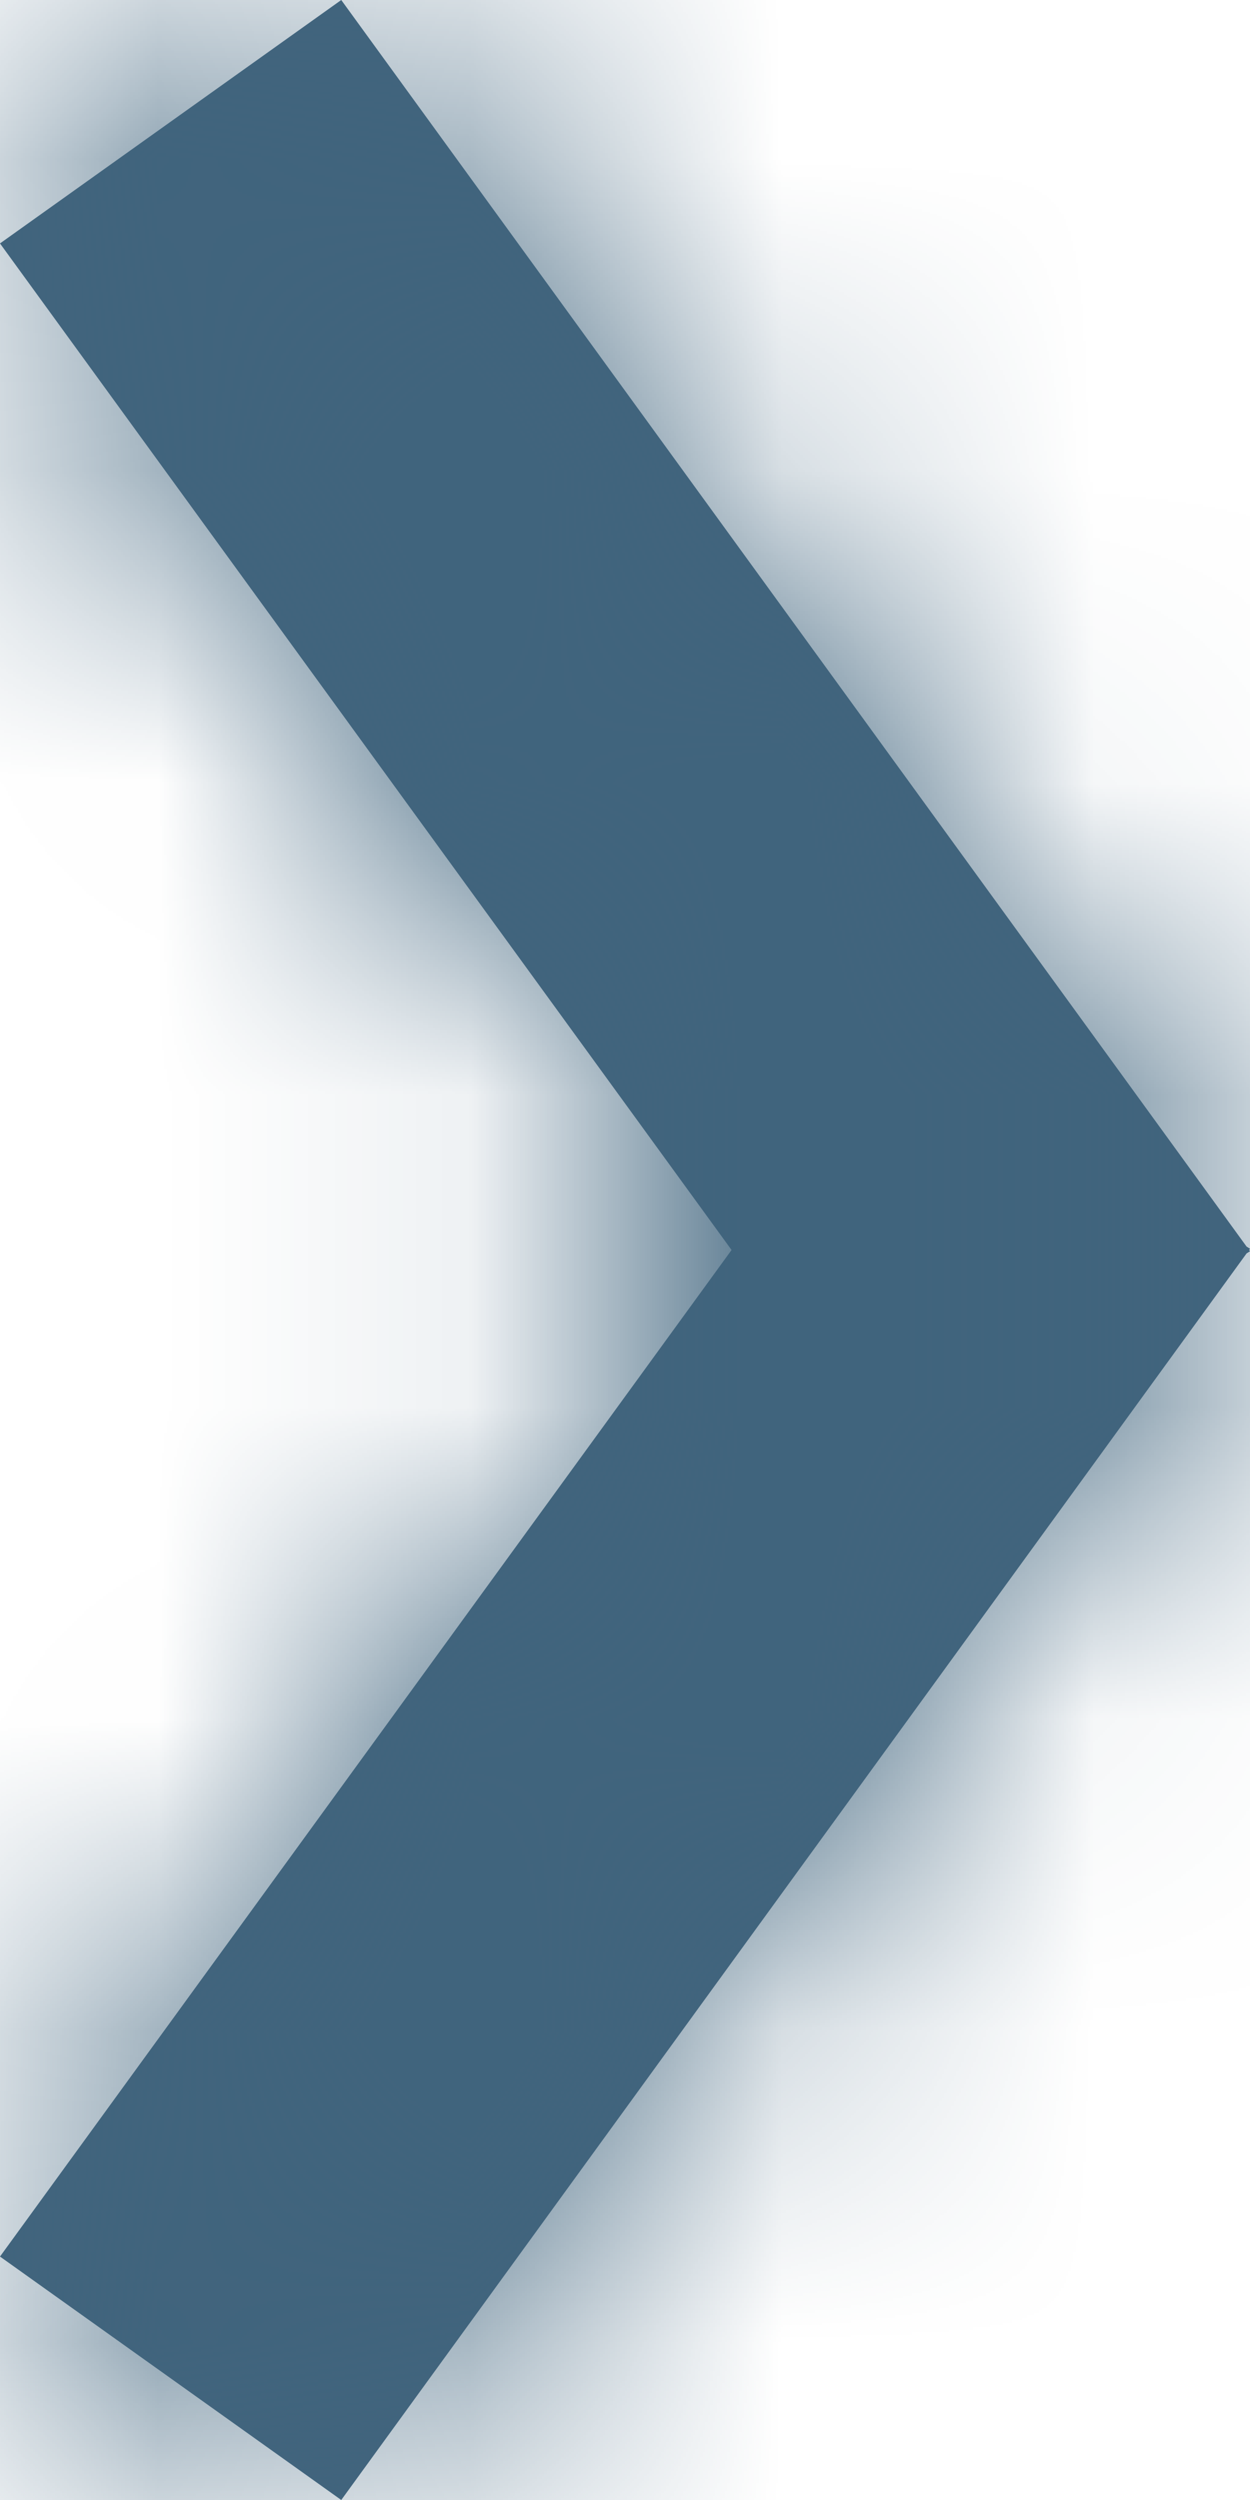
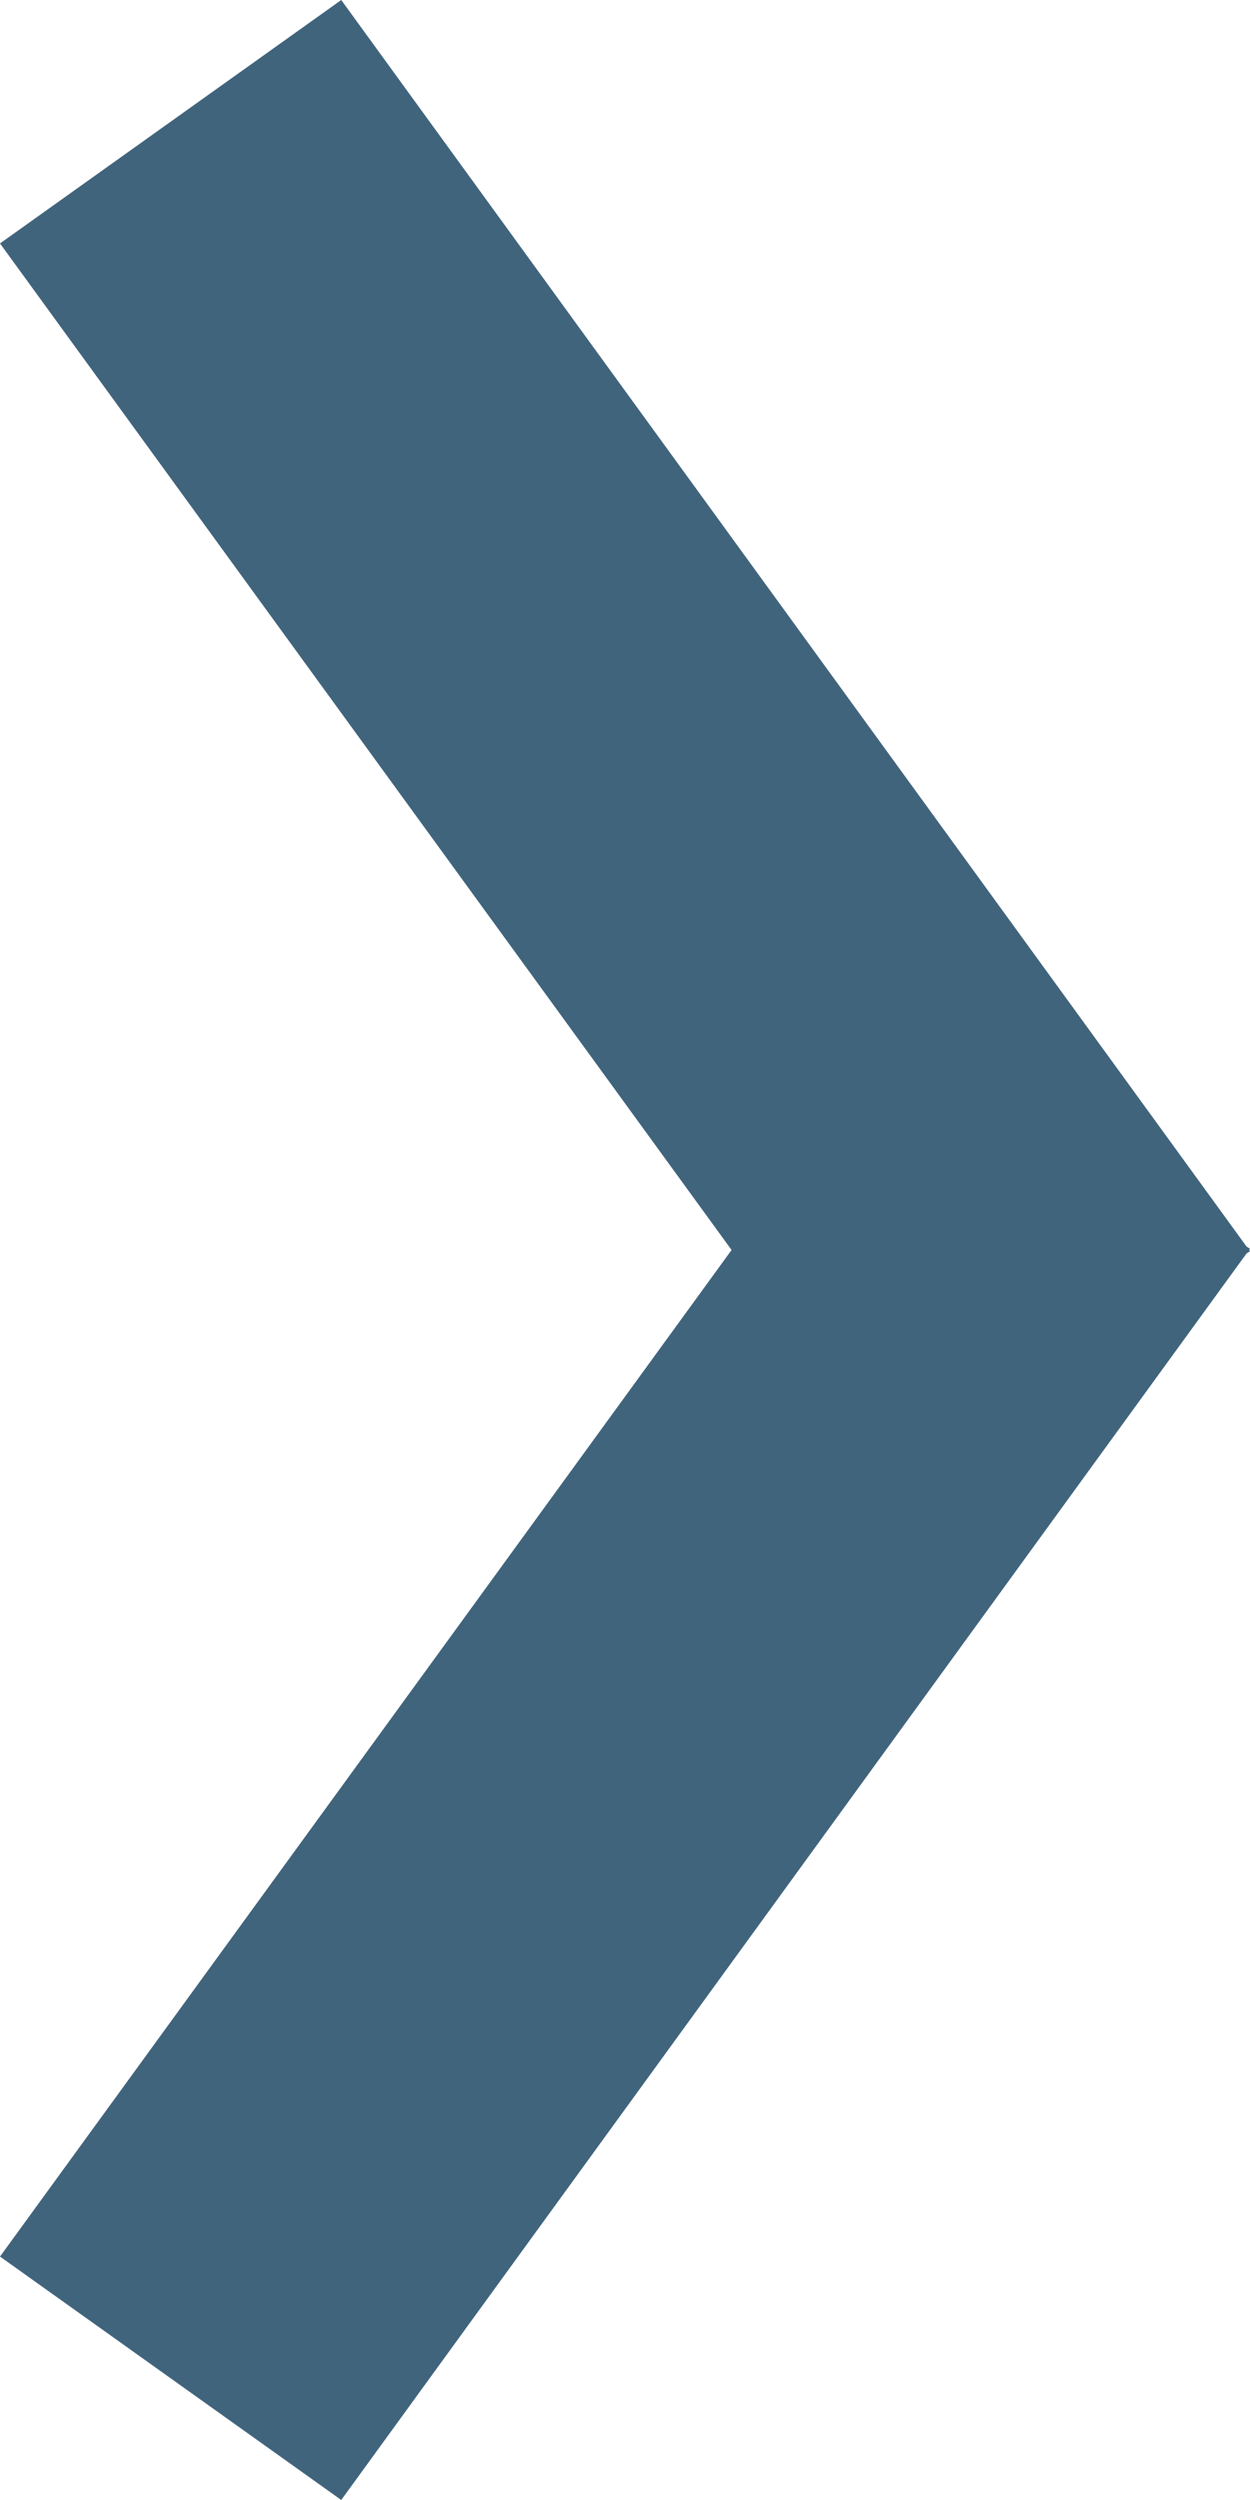
<svg xmlns="http://www.w3.org/2000/svg" xmlns:xlink="http://www.w3.org/1999/xlink" width="4px" height="8px" viewBox="0 0 4 8" version="1.1">
  <title>526A4F58-9966-4125-B8E0-C73E1D2EE123</title>
  <desc>Created with sketchtool.</desc>
  <defs>
    <polygon id="path-1" points="1.092 0 0 0.779 2.341 4 0 7.221 1.092 8 3.989 4.011 4 4.004 3.997 4 4 3.996 3.989 3.989" />
  </defs>
  <g id="Asset-Artboard-Page" stroke="none" stroke-width="1" fill="none" fill-rule="evenodd">
    <g id="icon/link-&gt;">
      <mask id="mask-2" fill="white">
        <use xlink:href="#path-1" />
      </mask>
      <use id="Fill-1" fill="#41647D" xlink:href="#path-1" />
      <g id="color/link-blue" mask="url(#mask-2)" fill="#40647D">
-         <rect id="Rectangle" x="0" y="0" width="4" height="8" />
-       </g>
+         </g>
    </g>
  </g>
</svg>